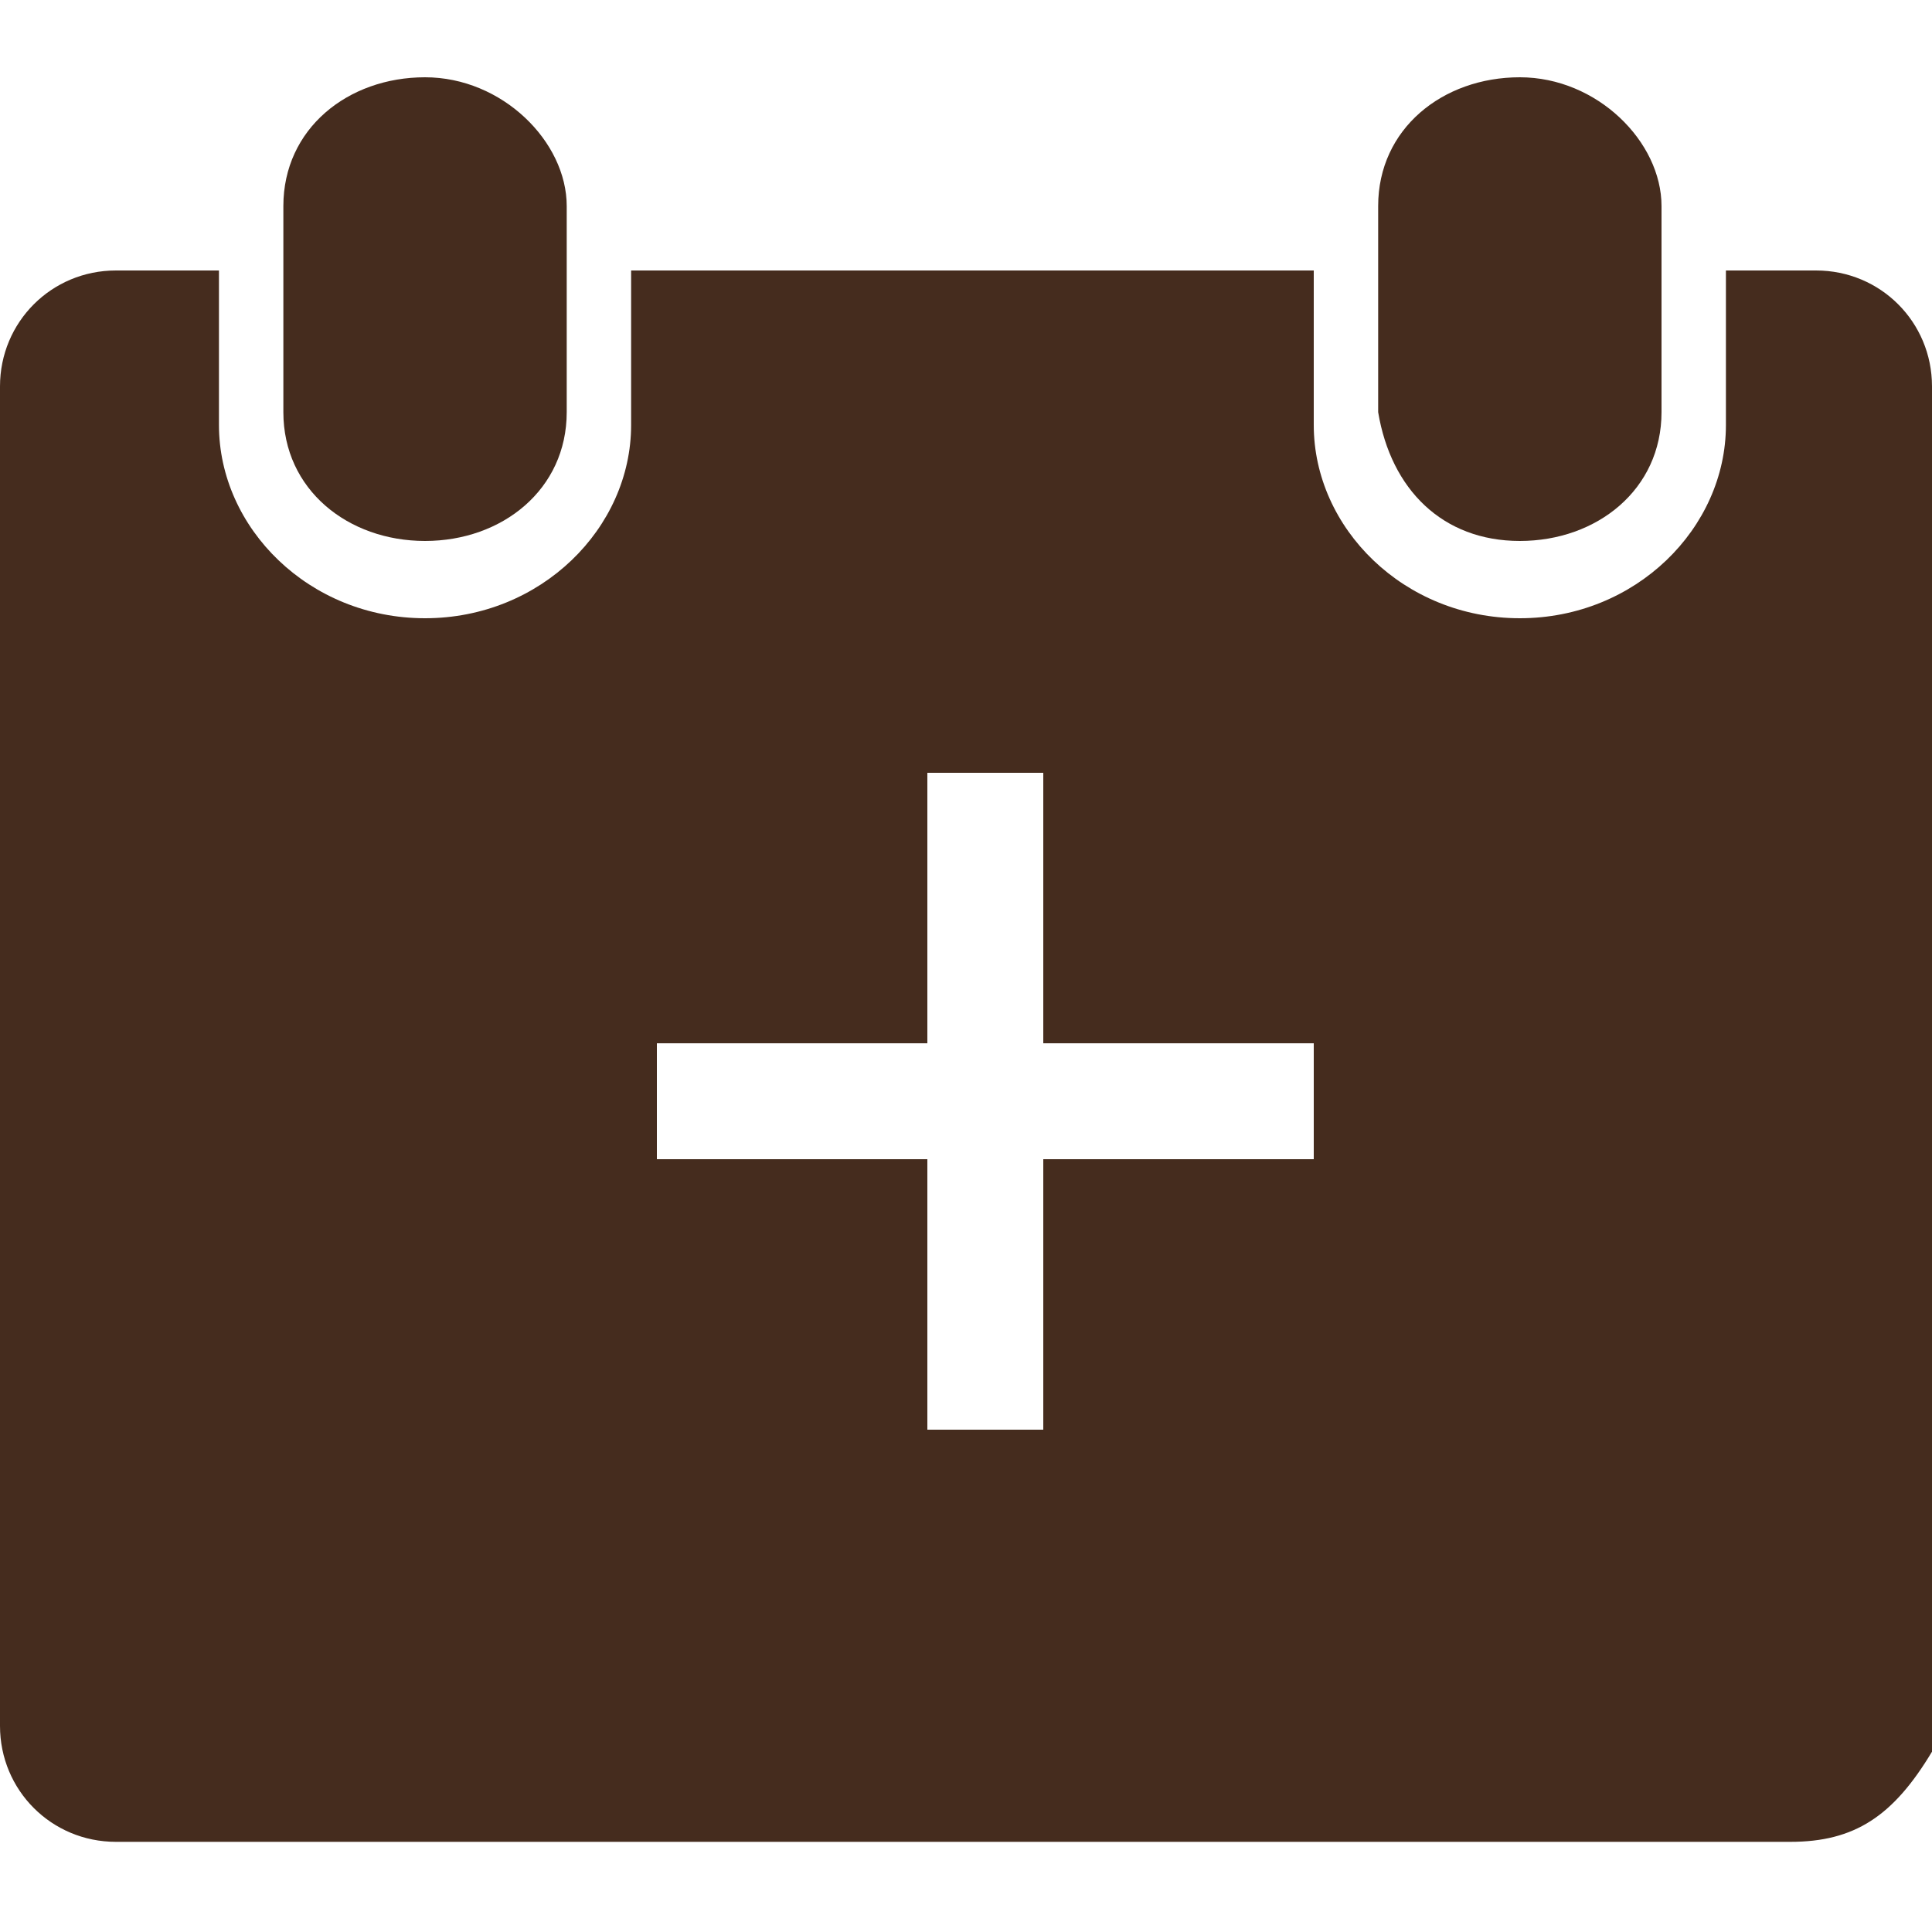
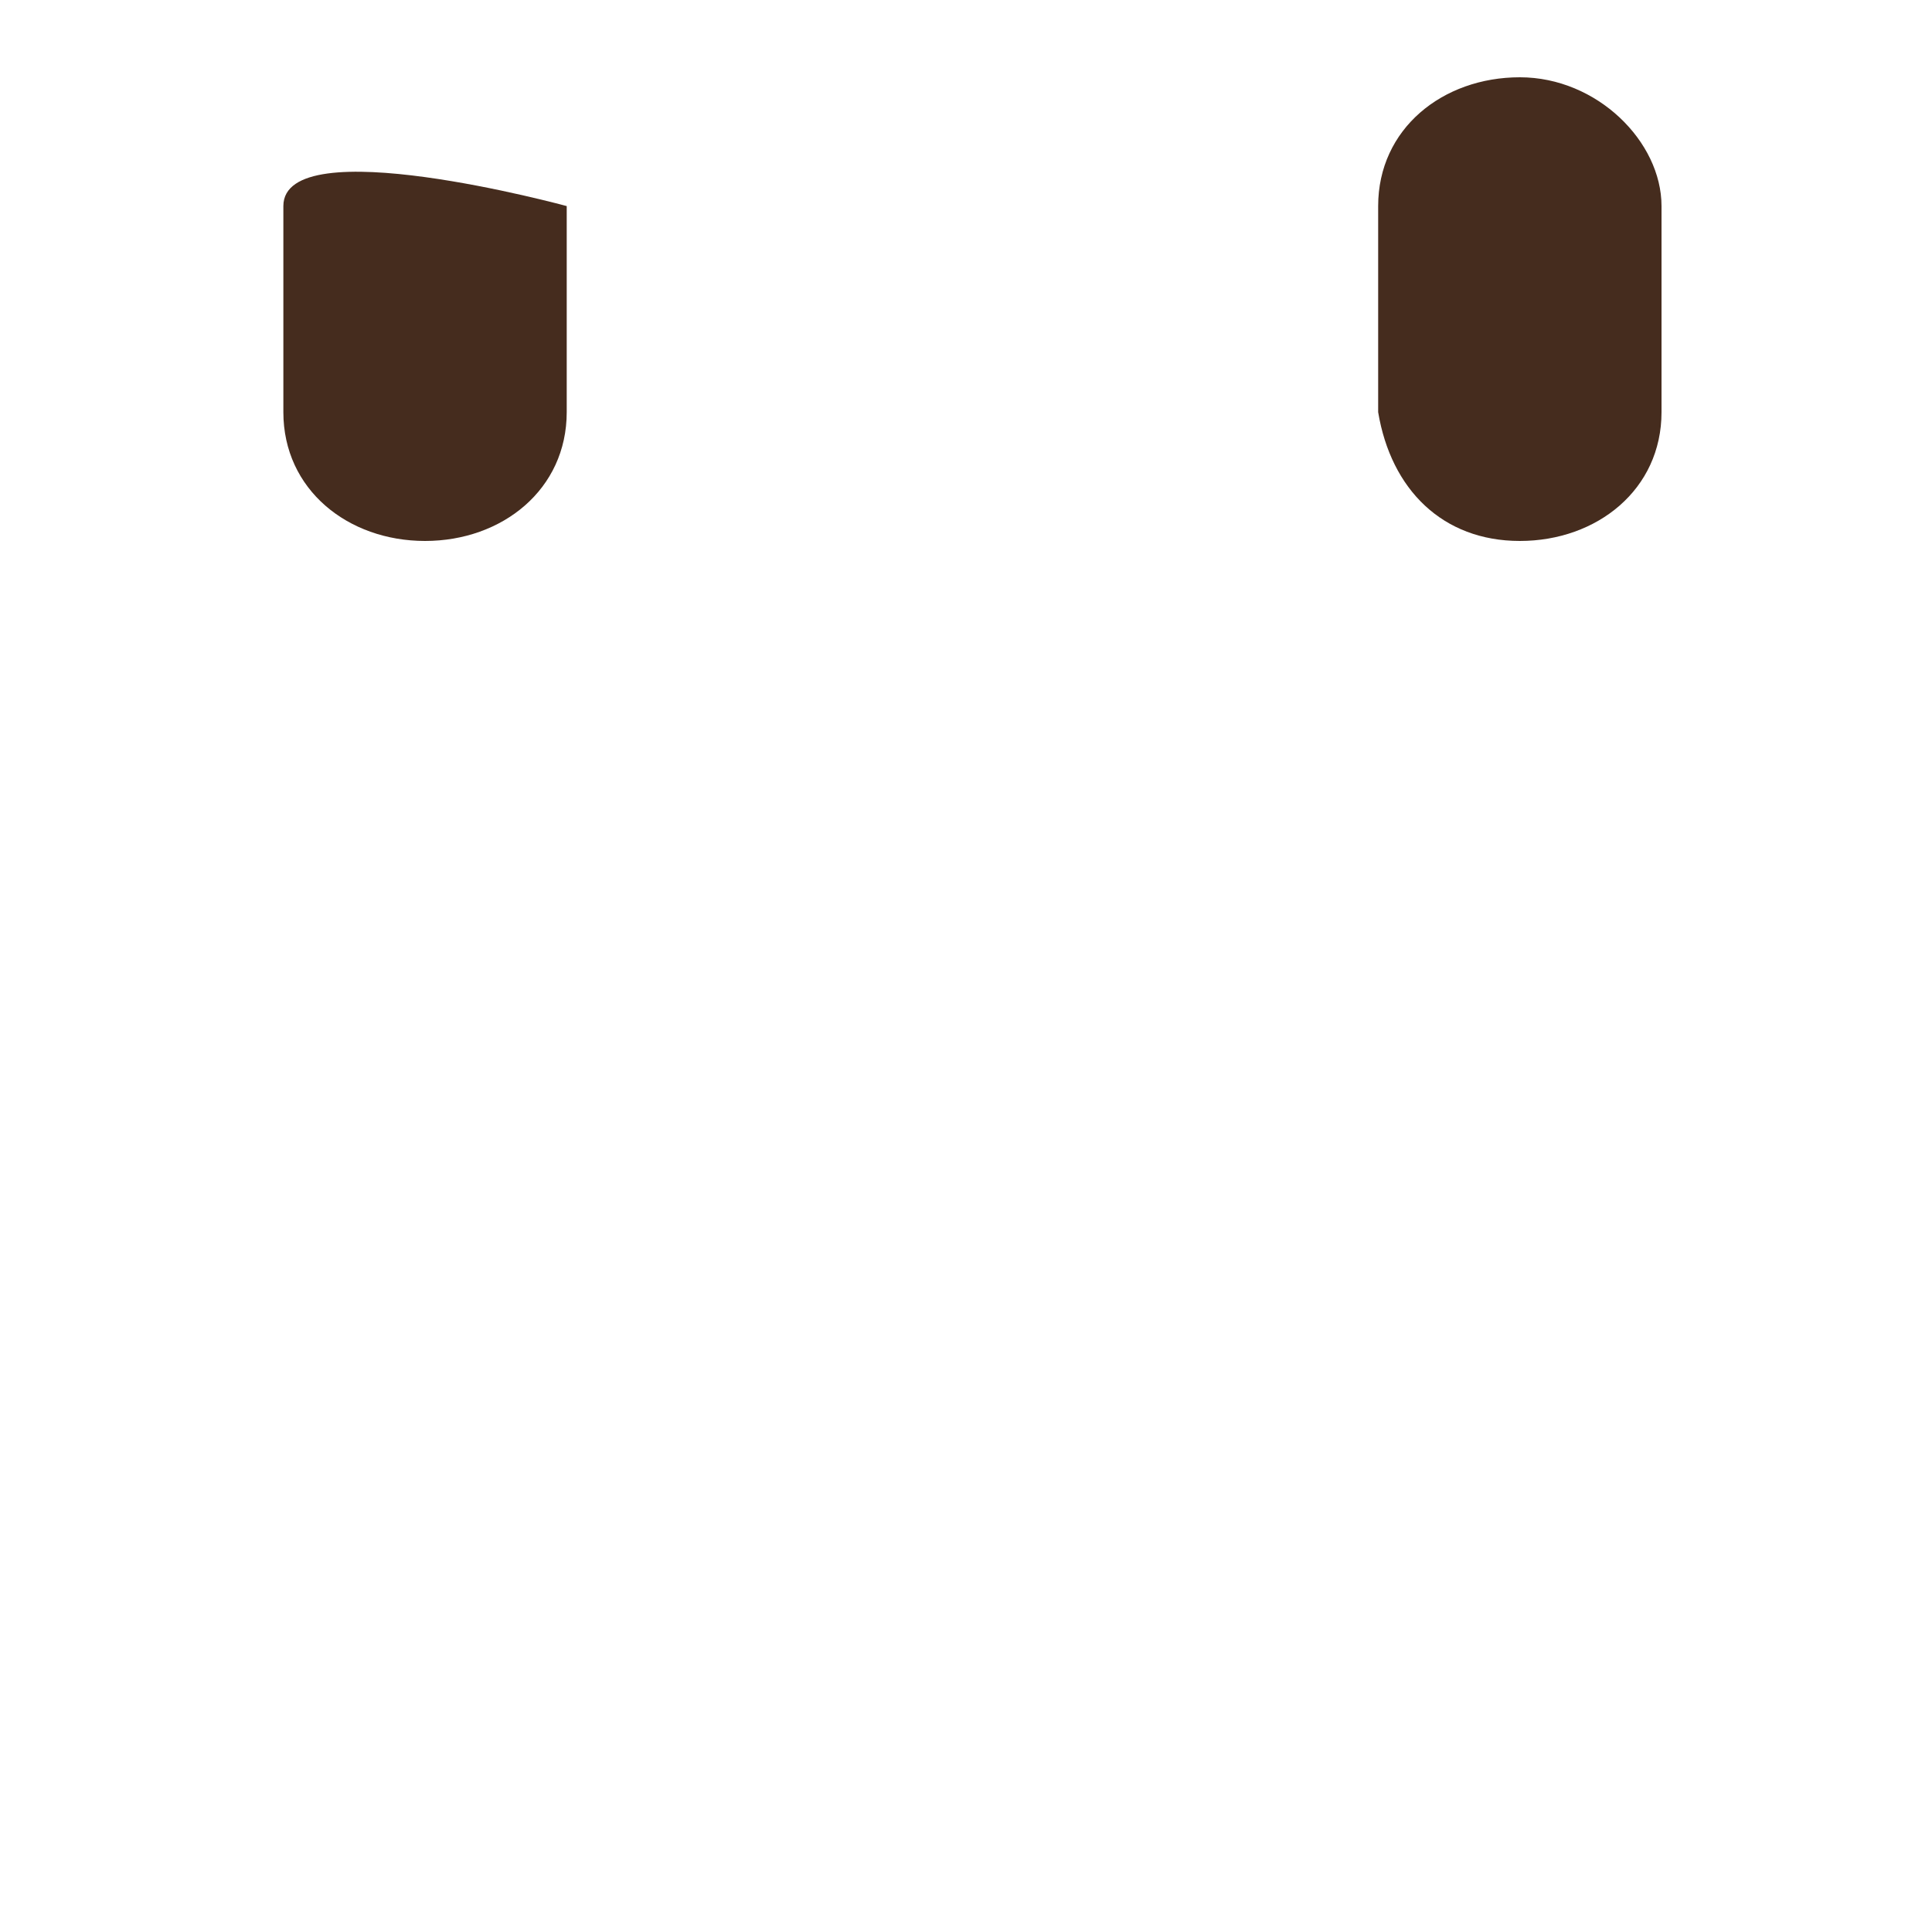
<svg xmlns="http://www.w3.org/2000/svg" version="1.1" id="Calque_1" x="0px" y="0px" viewBox="0 0 15 15" style="enable-background:new 0 0 15 15;" xml:space="preserve">
  <style type="text/css">
	.st0{fill:#452C1E;}
</style>
  <g>
-     <path class="st0" d="M3.3,4.2c0.6,0,1.1-0.4,1.1-1V1.6c0-0.5-0.5-1-1.1-1S2.2,1,2.2,1.6v1.6C2.2,3.8,2.7,4.2,3.3,4.2z" />
+     <path class="st0" d="M3.3,4.2c0.6,0,1.1-0.4,1.1-1V1.6S2.2,1,2.2,1.6v1.6C2.2,3.8,2.7,4.2,3.3,4.2z" />
    <path class="st0" d="M11.8,4.2c0.6,0,1.1-0.4,1.1-1V1.6c0-0.5-0.5-1-1.1-1s-1.1,0.4-1.1,1v1.6C10.8,3.8,11.2,4.2,11.8,4.2z" />
-     <path class="st0" d="M14.1,2.1h-0.7v1.2c0,0.8-0.7,1.5-1.6,1.5s-1.6-0.7-1.6-1.5V2.1H4.9v1.2c0,0.8-0.7,1.5-1.6,1.5   S1.7,4.1,1.7,3.3V2.1H0.9C0.4,2.1,0,2.5,0,3v10.4c0,0.5,0.4,0.9,0.9,0.9c8.2,0,12.5,0,13,0s0.8-0.2,1.1-0.7V3   C15,2.5,14.6,2.1,14.1,2.1z M10.2,9H8.1v2.1H7.2V9H5.1V8.1h2.1V6h0.9v2.1h2.1C10.2,8.1,10.2,9,10.2,9z" />
  </g>
</svg>